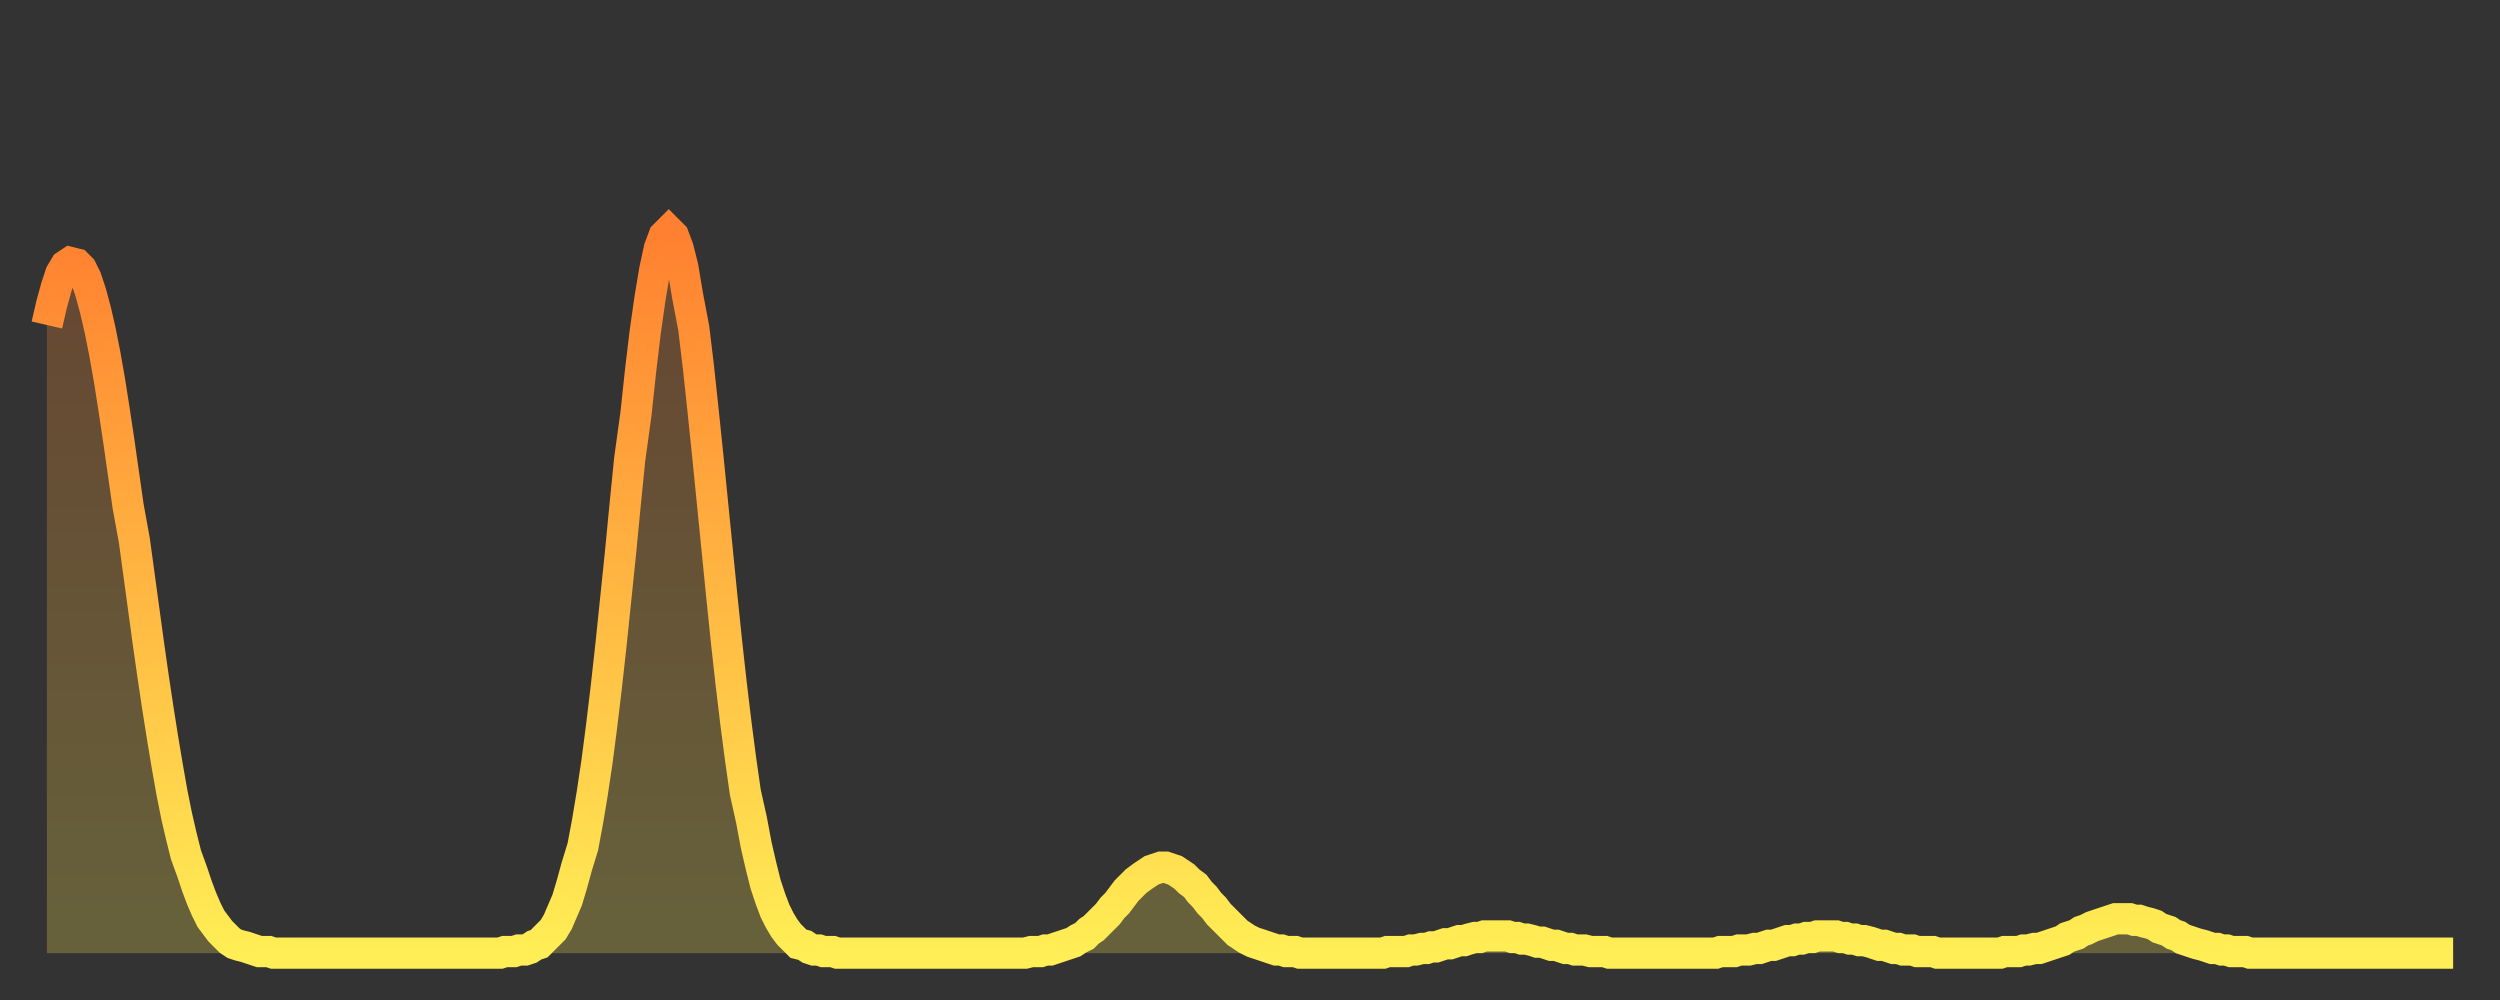
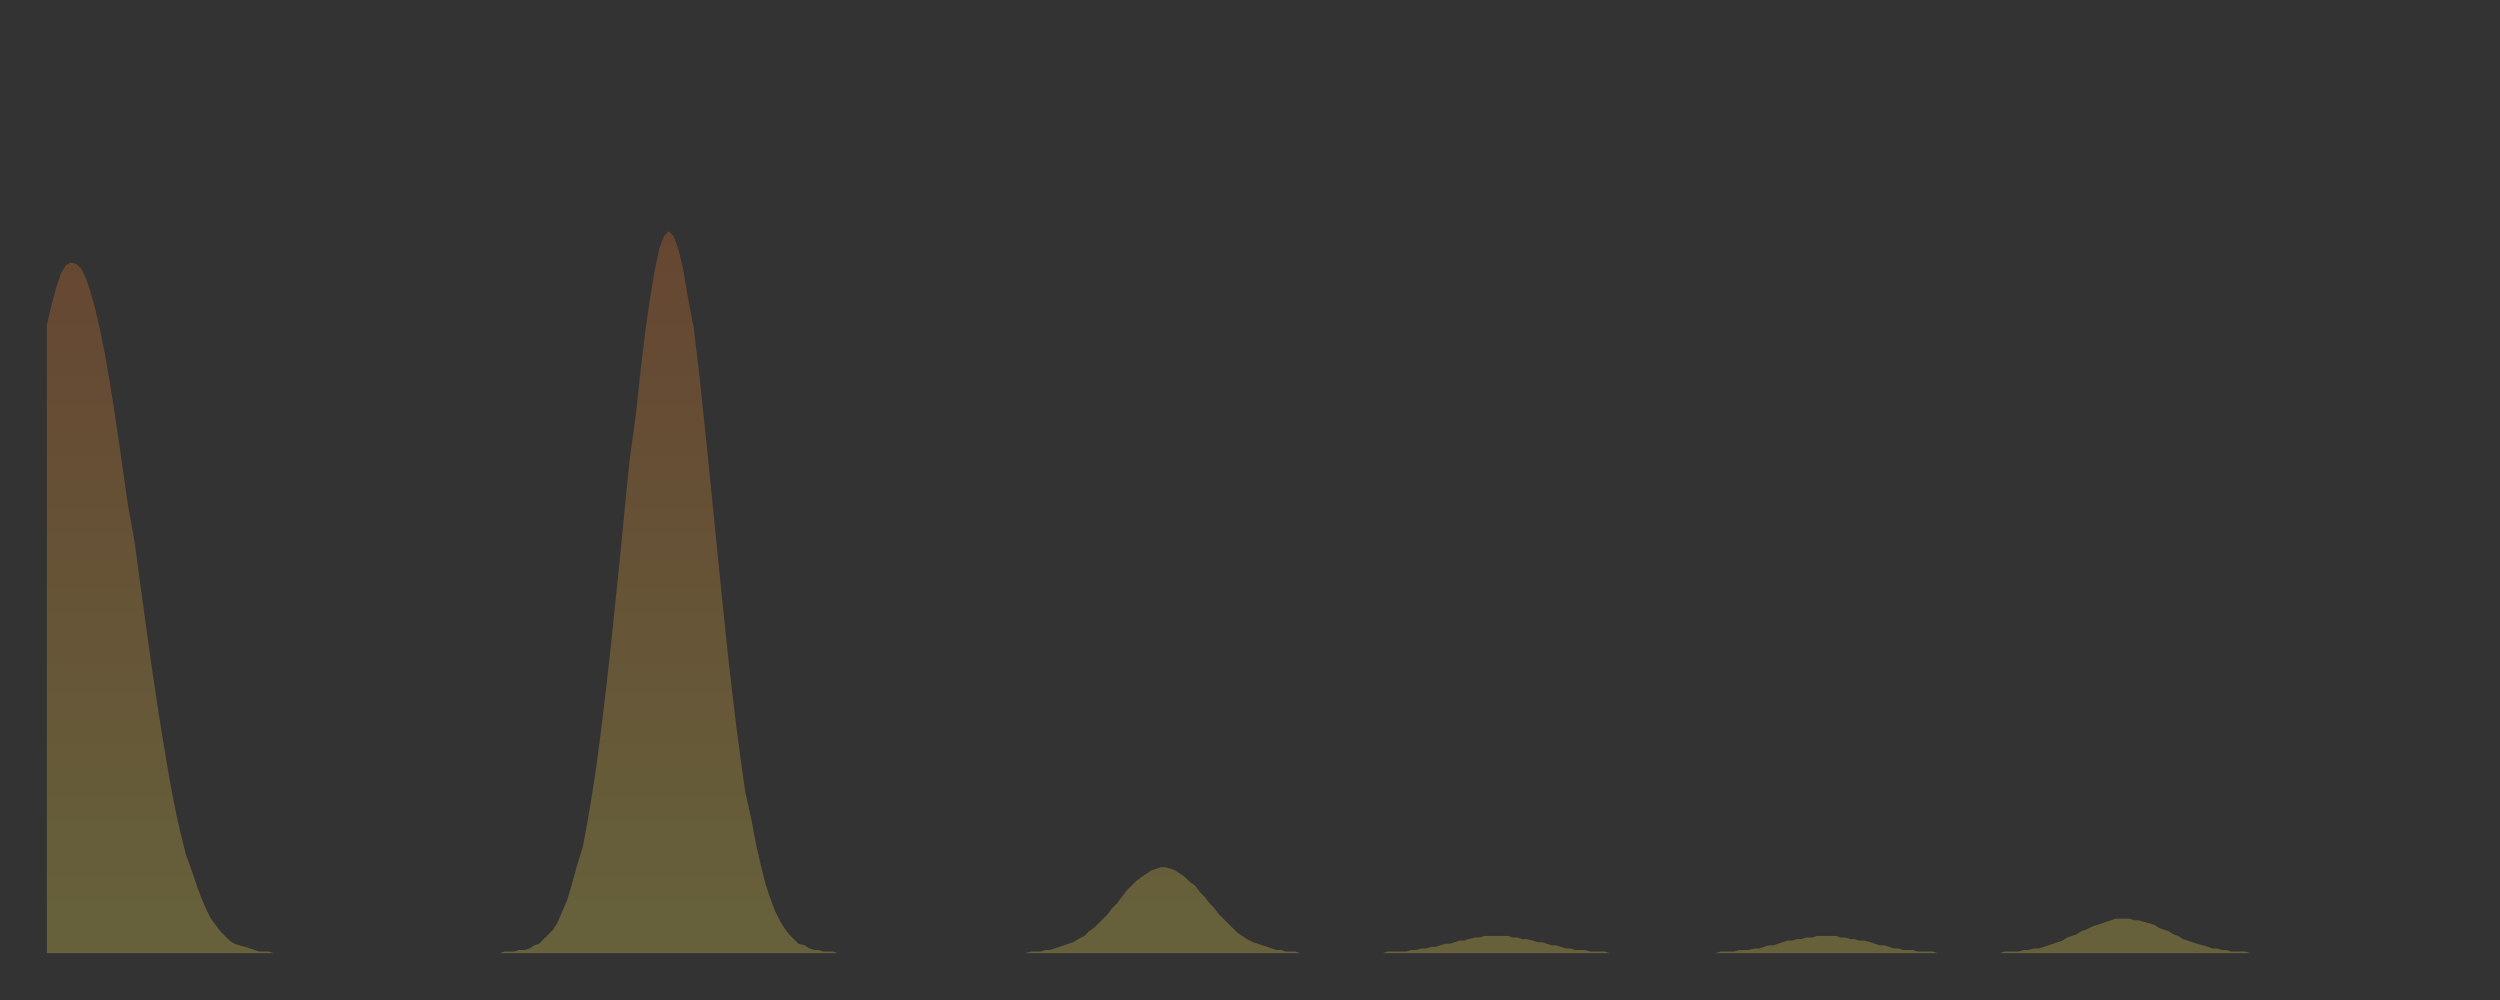
<svg xmlns="http://www.w3.org/2000/svg" baseProfile="full" height="64" version="1.1" width="160">
  <rect width="100%" height="100%" fill="#333333" stroke="none" />
  <defs>
    <linearGradient id="id343120" x1="0" x2="0" y1="0" y2="1">
      <stop offset="0%" stop-color="#ff8030" />
      <stop offset="50%" stop-color="#ffb742" />
      <stop offset="100%" stop-color="#ffee55" />
    </linearGradient>
  </defs>
  <g transform="translate(3,3)">
    <g>
-       <path d="M 0.0 17.8 0.3 16.5 0.6 15.4 0.9 14.5 1.2 14.0 1.5 13.8 1.9 13.9 2.2 14.2 2.5 14.8 2.8 15.7 3.1 16.8 3.4 18.1 3.7 19.6 4.0 21.3 4.3 23.2 4.6 25.2 4.9 27.3 5.2 29.4 5.6 31.6 5.9 33.8 6.2 36.0 6.5 38.2 6.8 40.3 7.1 42.3 7.4 44.2 7.7 46.0 8.0 47.7 8.3 49.2 8.6 50.5 8.9 51.7 9.3 52.8 9.6 53.7 9.9 54.5 10.2 55.2 10.5 55.8 10.8 56.2 11.1 56.6 11.4 56.9 11.7 57.2 12.0 57.4 12.3 57.5 12.7 57.6 13.0 57.7 13.3 57.8 13.6 57.9 13.9 57.9 14.2 57.9 14.5 58.0 14.8 58.0 15.1 58.0 15.4 58.0 15.7 58.0 16.0 58.0 16.4 58.0 16.7 58.0 17.0 58.0 17.3 58.0 17.6 58.0 17.9 58.0 18.2 58.0 18.5 58.0 18.8 58.0 19.1 58.0 19.4 58.0 19.8 58.0 20.1 58.0 20.4 58.0 20.7 58.0 21.0 58.0 21.3 58.0 21.6 58.0 21.9 58.0 22.2 58.0 22.5 58.0 22.8 58.0 23.1 58.0 23.5 58.0 23.8 58.0 24.1 58.0 24.4 58.0 24.7 58.0 25.0 58.0 25.3 58.0 25.6 58.0 25.9 58.0 26.2 58.0 26.5 58.0 26.8 58.0 27.2 58.0 27.5 58.0 27.8 58.0 28.1 58.0 28.4 58.0 28.7 58.0 29.0 58.0 29.3 57.9 29.6 57.9 29.9 57.9 30.2 57.8 30.6 57.8 30.9 57.7 31.2 57.5 31.5 57.4 31.8 57.1 32.1 56.8 32.4 56.5 32.7 56.0 33.0 55.3 33.3 54.6 33.6 53.6 33.9 52.5 34.3 51.2 34.6 49.6 34.9 47.8 35.2 45.8 35.5 43.5 35.8 41.0 36.1 38.3 36.4 35.4 36.7 32.5 37.0 29.4 37.3 26.4 37.7 23.5 38.0 20.7 38.3 18.2 38.6 16.1 38.9 14.3 39.2 12.9 39.5 12.1 39.8 11.8 40.1 12.1 40.4 12.9 40.7 14.1 41.0 15.9 41.4 18.0 41.7 20.5 42.0 23.3 42.3 26.2 42.6 29.2 42.9 32.2 43.2 35.2 43.5 38.1 43.8 40.8 44.1 43.3 44.4 45.6 44.7 47.7 45.1 49.5 45.4 51.1 45.7 52.4 46.0 53.6 46.3 54.5 46.6 55.3 46.9 55.9 47.2 56.4 47.5 56.8 47.8 57.1 48.1 57.4 48.5 57.5 48.8 57.7 49.1 57.8 49.4 57.8 49.7 57.9 50.0 57.9 50.3 57.9 50.6 58.0 50.9 58.0 51.2 58.0 51.5 58.0 51.8 58.0 52.2 58.0 52.5 58.0 52.8 58.0 53.1 58.0 53.4 58.0 53.7 58.0 54.0 58.0 54.3 58.0 54.6 58.0 54.9 58.0 55.2 58.0 55.6 58.0 55.9 58.0 56.2 58.0 56.5 58.0 56.8 58.0 57.1 58.0 57.4 58.0 57.7 58.0 58.0 58.0 58.3 58.0 58.6 58.0 58.9 58.0 59.3 58.0 59.6 58.0 59.9 58.0 60.2 58.0 60.5 58.0 60.8 58.0 61.1 58.0 61.4 58.0 61.7 58.0 62.0 58.0 62.3 58.0 62.6 58.0 63.0 57.9 63.3 57.9 63.6 57.9 63.9 57.8 64.2 57.8 64.5 57.7 64.8 57.6 65.1 57.5 65.4 57.4 65.7 57.3 66.0 57.1 66.4 56.9 66.7 56.6 67.0 56.4 67.3 56.1 67.6 55.8 67.9 55.5 68.2 55.1 68.5 54.8 68.8 54.4 69.1 54.0 69.4 53.7 69.7 53.4 70.1 53.1 70.4 52.9 70.7 52.7 71.0 52.6 71.3 52.5 71.6 52.5 71.9 52.6 72.2 52.7 72.5 52.9 72.8 53.1 73.1 53.4 73.5 53.7 73.8 54.1 74.1 54.4 74.4 54.8 74.7 55.1 75.0 55.5 75.3 55.8 75.6 56.1 75.9 56.4 76.2 56.7 76.5 56.9 76.8 57.1 77.2 57.3 77.5 57.4 77.8 57.5 78.1 57.6 78.4 57.7 78.7 57.8 79.0 57.8 79.3 57.9 79.6 57.9 79.9 57.9 80.2 58.0 80.5 58.0 80.9 58.0 81.2 58.0 81.5 58.0 81.8 58.0 82.1 58.0 82.4 58.0 82.7 58.0 83.0 58.0 83.3 58.0 83.6 58.0 83.9 58.0 84.3 58.0 84.6 58.0 84.9 58.0 85.2 58.0 85.5 58.0 85.8 57.9 86.1 57.9 86.4 57.9 86.7 57.9 87.0 57.9 87.3 57.8 87.6 57.8 88.0 57.7 88.3 57.7 88.6 57.6 88.9 57.6 89.2 57.5 89.5 57.4 89.8 57.4 90.1 57.3 90.4 57.2 90.7 57.2 91.0 57.1 91.4 57.0 91.7 57.0 92.0 56.9 92.3 56.9 92.6 56.9 92.9 56.9 93.2 56.9 93.5 56.9 93.8 57.0 94.1 57.0 94.4 57.1 94.7 57.1 95.1 57.2 95.4 57.3 95.7 57.3 96.0 57.4 96.3 57.5 96.6 57.5 96.9 57.6 97.2 57.7 97.5 57.7 97.8 57.8 98.1 57.8 98.4 57.8 98.8 57.9 99.1 57.9 99.4 57.9 99.7 57.9 100.0 58.0 100.3 58.0 100.6 58.0 100.9 58.0 101.2 58.0 101.5 58.0 101.8 58.0 102.2 58.0 102.5 58.0 102.8 58.0 103.1 58.0 103.4 58.0 103.7 58.0 104.0 58.0 104.3 58.0 104.6 58.0 104.9 58.0 105.2 58.0 105.5 58.0 105.9 58.0 106.2 58.0 106.5 58.0 106.8 58.0 107.1 57.9 107.4 57.9 107.7 57.9 108.0 57.9 108.3 57.8 108.6 57.8 108.9 57.8 109.3 57.7 109.6 57.7 109.9 57.6 110.2 57.5 110.5 57.5 110.8 57.4 111.1 57.3 111.4 57.2 111.7 57.2 112.0 57.1 112.3 57.1 112.6 57.0 113.0 57.0 113.3 56.9 113.6 56.9 113.9 56.9 114.2 56.9 114.5 56.9 114.8 57.0 115.1 57.0 115.4 57.1 115.7 57.1 116.0 57.2 116.3 57.2 116.7 57.3 117.0 57.4 117.3 57.5 117.6 57.5 117.9 57.6 118.2 57.7 118.5 57.7 118.8 57.8 119.1 57.8 119.4 57.8 119.7 57.9 120.1 57.9 120.4 57.9 120.7 57.9 121.0 58.0 121.3 58.0 121.6 58.0 121.9 58.0 122.2 58.0 122.5 58.0 122.8 58.0 123.1 58.0 123.4 58.0 123.8 58.0 124.1 58.0 124.4 58.0 124.7 58.0 125.0 58.0 125.3 57.9 125.6 57.9 125.9 57.9 126.2 57.9 126.5 57.8 126.8 57.8 127.2 57.7 127.5 57.7 127.8 57.6 128.1 57.5 128.4 57.4 128.7 57.3 129.0 57.2 129.3 57.0 129.6 56.9 129.9 56.8 130.2 56.6 130.5 56.5 130.9 56.3 131.2 56.2 131.5 56.1 131.8 56.0 132.1 55.9 132.4 55.8 132.7 55.8 133.0 55.8 133.3 55.8 133.6 55.9 133.9 55.9 134.2 56.0 134.6 56.1 134.9 56.2 135.2 56.4 135.5 56.5 135.8 56.6 136.1 56.8 136.4 56.9 136.7 57.1 137.0 57.2 137.3 57.3 137.6 57.4 138.0 57.5 138.3 57.6 138.6 57.7 138.9 57.7 139.2 57.8 139.5 57.8 139.8 57.9 140.1 57.9 140.4 57.9 140.7 57.9 141.0 58.0 141.3 58.0 141.7 58.0 142.0 58.0 142.3 58.0 142.6 58.0 142.9 58.0 143.2 58.0 143.5 58.0 143.8 58.0 144.1 58.0 144.4 58.0 144.7 58.0 145.1 58.0 145.4 58.0 145.7 58.0 146.0 58.0 146.3 58.0 146.6 58.0 146.9 58.0 147.2 58.0 147.5 58.0 147.8 58.0 148.1 58.0 148.4 58.0 148.8 58.0 149.1 58.0 149.4 58.0 149.7 58.0 150.0 58.0 150.3 58.0 150.6 58.0 150.9 58.0 151.2 58.0 151.5 58.0 151.8 58.0 152.1 58.0 152.5 58.0 152.8 58.0 153.1 58.0 153.4 58.0 153.7 58.0 154.0 58.0" fill="none" id="graph-curve" opacity="1" stroke="url(#id343120)" stroke-width="2" />
      <path d="M 0 58 L 0.0 17.8 0.3 16.5 0.6 15.4 0.9 14.5 1.2 14.0 1.5 13.8 1.9 13.9 2.2 14.2 2.5 14.8 2.8 15.7 3.1 16.8 3.4 18.1 3.7 19.6 4.0 21.3 4.3 23.2 4.6 25.2 4.9 27.3 5.2 29.4 5.6 31.6 5.9 33.8 6.2 36.0 6.5 38.2 6.8 40.3 7.1 42.3 7.4 44.2 7.7 46.0 8.0 47.7 8.3 49.2 8.6 50.5 8.9 51.7 9.3 52.8 9.6 53.7 9.9 54.5 10.2 55.2 10.5 55.8 10.8 56.2 11.1 56.6 11.4 56.9 11.7 57.2 12.0 57.4 12.3 57.5 12.7 57.6 13.0 57.7 13.3 57.8 13.6 57.9 13.9 57.9 14.2 57.9 14.5 58.0 14.8 58.0 15.1 58.0 15.4 58.0 15.7 58.0 16.0 58.0 16.4 58.0 16.7 58.0 17.0 58.0 17.3 58.0 17.6 58.0 17.9 58.0 18.2 58.0 18.5 58.0 18.8 58.0 19.1 58.0 19.4 58.0 19.8 58.0 20.1 58.0 20.4 58.0 20.7 58.0 21.0 58.0 21.3 58.0 21.6 58.0 21.9 58.0 22.2 58.0 22.5 58.0 22.8 58.0 23.1 58.0 23.5 58.0 23.8 58.0 24.1 58.0 24.4 58.0 24.7 58.0 25.0 58.0 25.3 58.0 25.6 58.0 25.9 58.0 26.2 58.0 26.5 58.0 26.8 58.0 27.2 58.0 27.5 58.0 27.8 58.0 28.1 58.0 28.4 58.0 28.7 58.0 29.0 58.0 29.3 57.9 29.6 57.9 29.9 57.9 30.2 57.8 30.6 57.8 30.9 57.7 31.2 57.5 31.5 57.4 31.8 57.1 32.1 56.8 32.4 56.5 32.7 56.0 33.0 55.3 33.3 54.6 33.6 53.6 33.9 52.5 34.3 51.2 34.6 49.6 34.9 47.8 35.2 45.8 35.5 43.5 35.8 41.0 36.1 38.3 36.4 35.4 36.7 32.5 37.0 29.4 37.3 26.4 37.7 23.5 38.0 20.7 38.3 18.2 38.6 16.1 38.9 14.3 39.2 12.9 39.5 12.1 39.8 11.8 40.1 12.1 40.4 12.9 40.7 14.1 41.0 15.9 41.4 18.0 41.7 20.5 42.0 23.3 42.3 26.2 42.6 29.2 42.9 32.2 43.2 35.2 43.5 38.1 43.8 40.8 44.1 43.3 44.4 45.6 44.7 47.7 45.1 49.5 45.4 51.1 45.7 52.4 46.0 53.6 46.3 54.5 46.6 55.3 46.9 55.9 47.2 56.4 47.5 56.8 47.8 57.1 48.1 57.4 48.5 57.5 48.8 57.7 49.1 57.8 49.4 57.8 49.7 57.9 50.0 57.9 50.3 57.9 50.6 58.0 50.9 58.0 51.2 58.0 51.5 58.0 51.8 58.0 52.2 58.0 52.5 58.0 52.8 58.0 53.1 58.0 53.4 58.0 53.7 58.0 54.0 58.0 54.3 58.0 54.6 58.0 54.9 58.0 55.2 58.0 55.6 58.0 55.9 58.0 56.2 58.0 56.5 58.0 56.8 58.0 57.1 58.0 57.4 58.0 57.7 58.0 58.0 58.0 58.3 58.0 58.6 58.0 58.9 58.0 59.3 58.0 59.6 58.0 59.9 58.0 60.2 58.0 60.5 58.0 60.8 58.0 61.1 58.0 61.4 58.0 61.7 58.0 62.0 58.0 62.3 58.0 62.6 58.0 63.0 57.9 63.3 57.9 63.6 57.9 63.9 57.8 64.2 57.8 64.5 57.7 64.8 57.6 65.1 57.5 65.4 57.4 65.7 57.3 66.0 57.1 66.4 56.9 66.7 56.6 67.0 56.4 67.3 56.1 67.6 55.8 67.9 55.5 68.2 55.1 68.5 54.8 68.8 54.4 69.1 54.0 69.4 53.7 69.7 53.4 70.1 53.1 70.4 52.9 70.7 52.7 71.0 52.6 71.3 52.5 71.6 52.5 71.9 52.6 72.2 52.7 72.5 52.9 72.8 53.1 73.1 53.4 73.5 53.7 73.8 54.1 74.1 54.4 74.4 54.8 74.7 55.1 75.0 55.5 75.3 55.8 75.6 56.1 75.9 56.4 76.2 56.7 76.5 56.9 76.8 57.1 77.2 57.3 77.5 57.4 77.8 57.5 78.1 57.6 78.4 57.7 78.7 57.8 79.0 57.8 79.3 57.9 79.6 57.9 79.9 57.9 80.2 58.0 80.5 58.0 80.9 58.0 81.2 58.0 81.5 58.0 81.8 58.0 82.1 58.0 82.4 58.0 82.7 58.0 83.0 58.0 83.3 58.0 83.6 58.0 83.9 58.0 84.3 58.0 84.6 58.0 84.9 58.0 85.2 58.0 85.5 58.0 85.8 57.9 86.1 57.9 86.4 57.9 86.7 57.9 87.0 57.9 87.3 57.8 87.6 57.8 88.0 57.7 88.3 57.7 88.6 57.6 88.9 57.6 89.2 57.5 89.5 57.4 89.8 57.4 90.1 57.3 90.4 57.2 90.7 57.2 91.0 57.1 91.4 57.0 91.7 57.0 92.0 56.9 92.3 56.9 92.6 56.9 92.9 56.9 93.2 56.9 93.5 56.9 93.8 57.0 94.1 57.0 94.4 57.1 94.7 57.1 95.1 57.2 95.4 57.3 95.7 57.3 96.0 57.4 96.3 57.5 96.6 57.5 96.9 57.6 97.2 57.7 97.5 57.7 97.8 57.8 98.1 57.8 98.4 57.8 98.8 57.9 99.1 57.9 99.4 57.9 99.7 57.9 100.0 58.0 100.3 58.0 100.6 58.0 100.9 58.0 101.2 58.0 101.5 58.0 101.8 58.0 102.2 58.0 102.5 58.0 102.8 58.0 103.1 58.0 103.4 58.0 103.7 58.0 104.0 58.0 104.3 58.0 104.6 58.0 104.9 58.0 105.2 58.0 105.5 58.0 105.9 58.0 106.2 58.0 106.5 58.0 106.8 58.0 107.1 57.9 107.4 57.9 107.7 57.9 108.0 57.9 108.3 57.8 108.6 57.8 108.9 57.8 109.3 57.7 109.6 57.7 109.9 57.6 110.2 57.5 110.5 57.5 110.8 57.4 111.1 57.3 111.4 57.2 111.7 57.2 112.0 57.1 112.3 57.1 112.6 57.0 113.0 57.0 113.3 56.9 113.6 56.9 113.9 56.9 114.2 56.9 114.5 56.9 114.8 57.0 115.1 57.0 115.4 57.1 115.7 57.1 116.0 57.2 116.3 57.2 116.7 57.3 117.0 57.4 117.3 57.5 117.6 57.5 117.9 57.6 118.2 57.7 118.5 57.7 118.8 57.8 119.1 57.8 119.4 57.8 119.7 57.9 120.1 57.9 120.4 57.9 120.7 57.9 121.0 58.0 121.3 58.0 121.6 58.0 121.9 58.0 122.2 58.0 122.5 58.0 122.8 58.0 123.1 58.0 123.4 58.0 123.8 58.0 124.1 58.0 124.4 58.0 124.7 58.0 125.0 58.0 125.3 57.9 125.6 57.9 125.9 57.9 126.2 57.9 126.5 57.8 126.8 57.8 127.2 57.7 127.5 57.7 127.8 57.6 128.1 57.5 128.4 57.4 128.7 57.3 129.0 57.2 129.3 57.0 129.6 56.9 129.9 56.8 130.2 56.6 130.5 56.5 130.9 56.3 131.2 56.2 131.5 56.1 131.8 56.0 132.1 55.9 132.4 55.8 132.7 55.8 133.0 55.8 133.3 55.8 133.6 55.9 133.9 55.9 134.2 56.0 134.6 56.1 134.9 56.2 135.2 56.4 135.5 56.5 135.8 56.6 136.1 56.8 136.4 56.9 136.7 57.1 137.0 57.2 137.3 57.3 137.6 57.4 138.0 57.5 138.3 57.6 138.6 57.7 138.9 57.7 139.2 57.8 139.5 57.8 139.8 57.9 140.1 57.9 140.4 57.9 140.7 57.9 141.0 58.0 141.3 58.0 141.7 58.0 142.0 58.0 142.3 58.0 142.6 58.0 142.9 58.0 143.2 58.0 143.5 58.0 143.8 58.0 144.1 58.0 144.4 58.0 144.7 58.0 145.1 58.0 145.4 58.0 145.7 58.0 146.0 58.0 146.3 58.0 146.6 58.0 146.9 58.0 147.2 58.0 147.5 58.0 147.8 58.0 148.1 58.0 148.4 58.0 148.8 58.0 149.1 58.0 149.4 58.0 149.7 58.0 150.0 58.0 150.3 58.0 150.6 58.0 150.9 58.0 151.2 58.0 151.5 58.0 151.8 58.0 152.1 58.0 152.5 58.0 152.8 58.0 153.1 58.0 153.4 58.0 153.7 58.0 154.0 58.0 154 58" fill="url(#id343120)" fill-opacity=".25" id="graph-shadow" />
    </g>
  </g>
</svg>